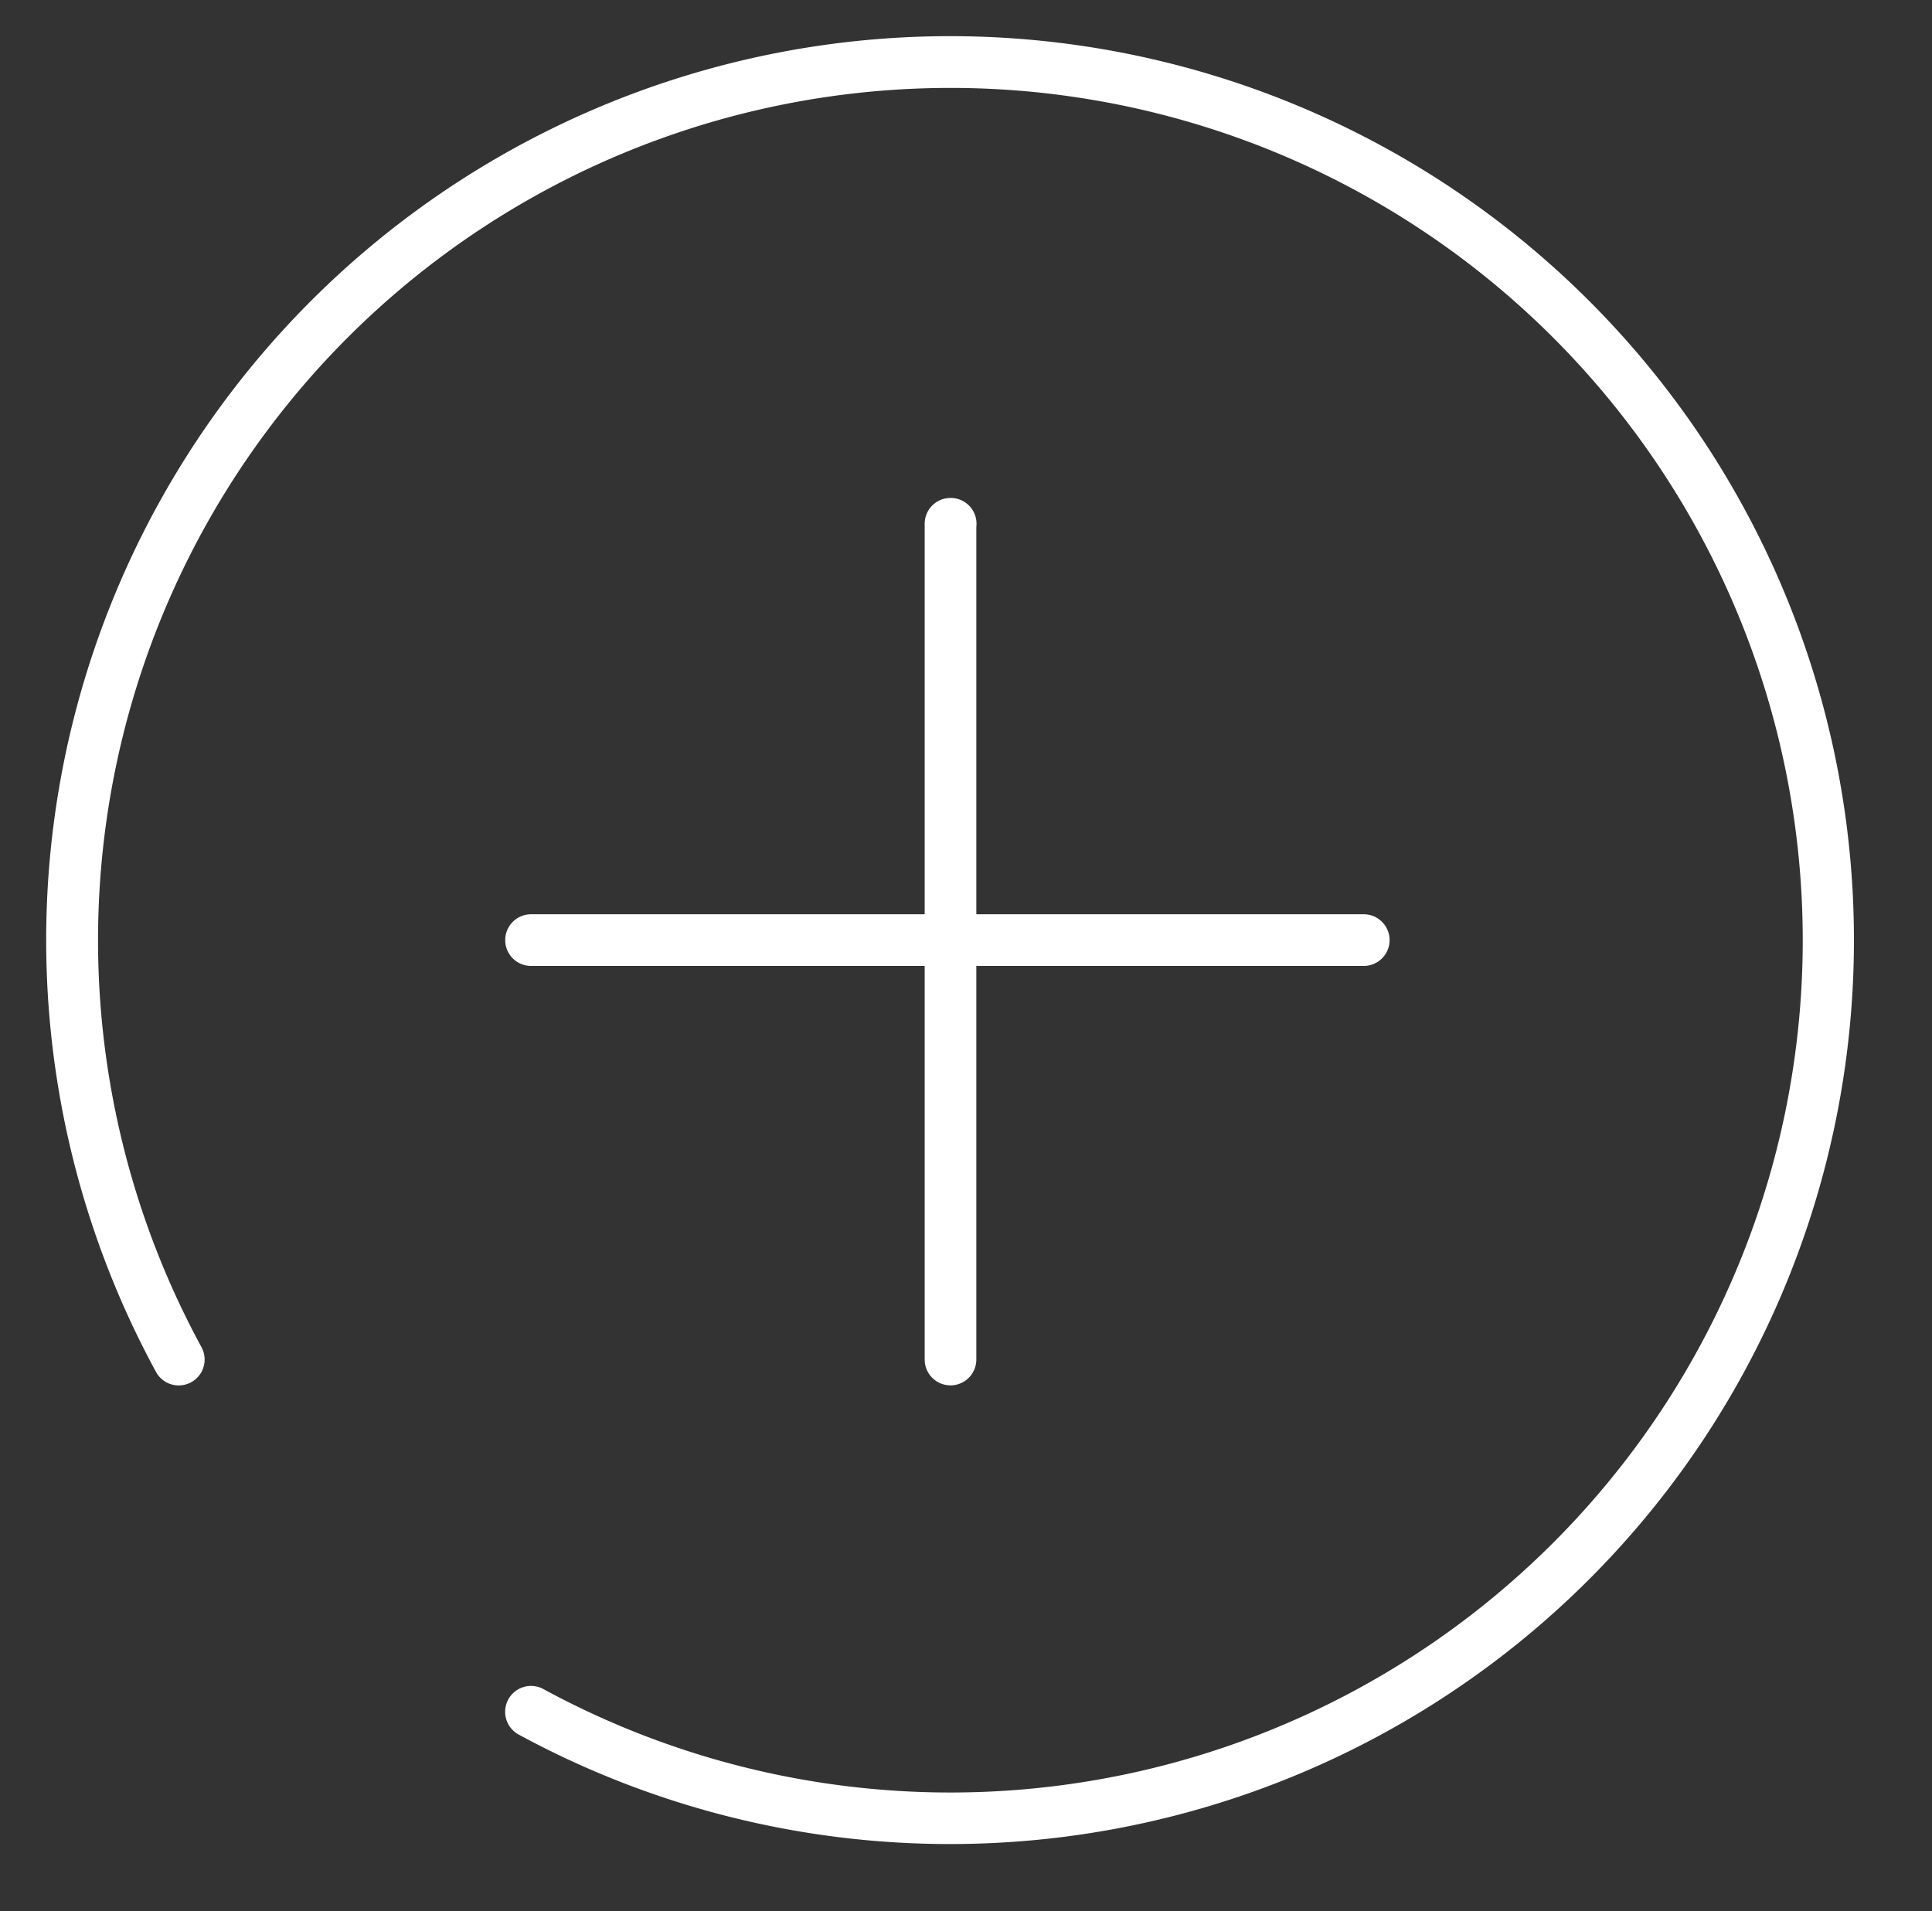
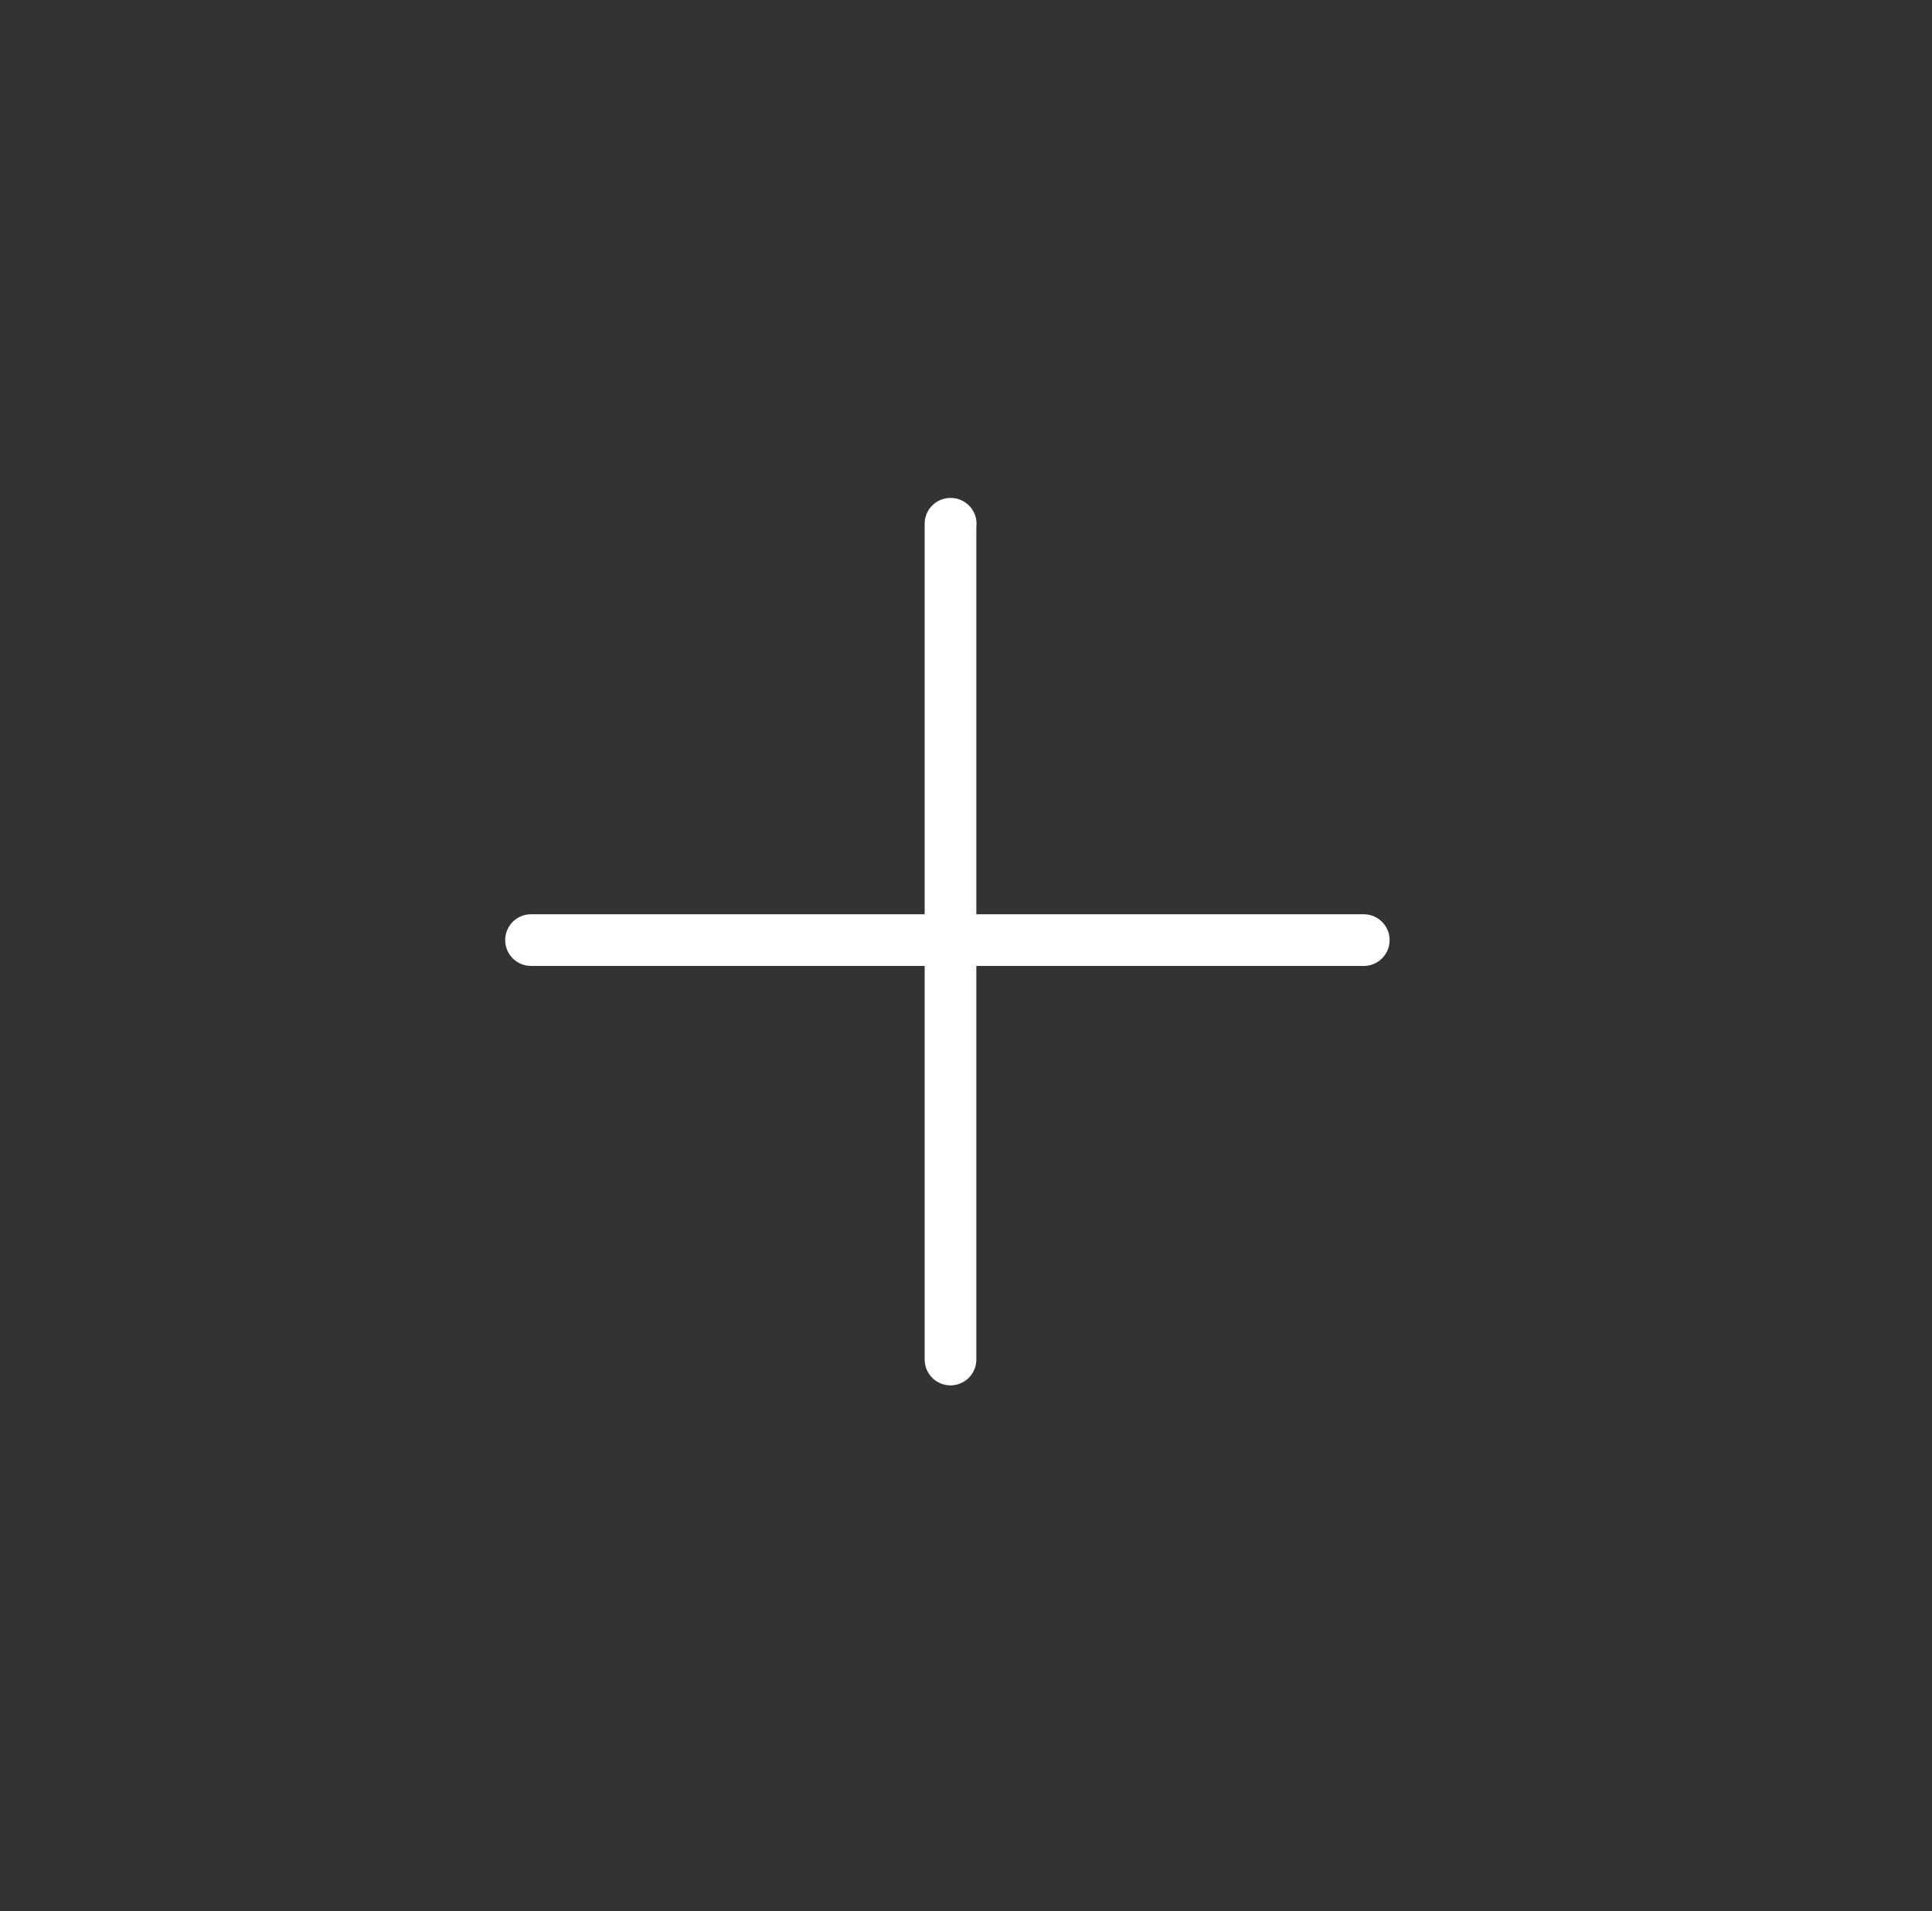
<svg xmlns="http://www.w3.org/2000/svg" data-name="Layer 1" fill="#000000" height="18.5" preserveAspectRatio="xMidYMid meet" version="1" viewBox="6.8 6.9 18.7 18.5" width="18.7" zoomAndPan="magnify">
  <rect x="6.8" y="6.9" width="18.7" height="18.5" fill="#333333" stroke="none" />
  <g id="change1_1">
-     <path d="M16,7.25A8.75,8.75,0,0,0,8.31,20.18a.25.25,0,1,0,.44-.24,8.25,8.25,0,1,1,3.31,3.31.25.25,0,0,0-.24.44A8.75,8.75,0,1,0,16,7.25Z" fill="#ffffff" />
-   </g>
+     </g>
  <g id="change1_2">
    <path d="M16,11.72a.25.25,0,0,0-.25.25v3.78H11.94a.25.25,0,1,0,0,.5h3.81v3.81a.25.25,0,1,0,.5,0V16.25H20a.25.25,0,0,0,0-.5H16.25V12A.25.25,0,0,0,16,11.72Z" fill="#ffffff" />
  </g>
</svg>